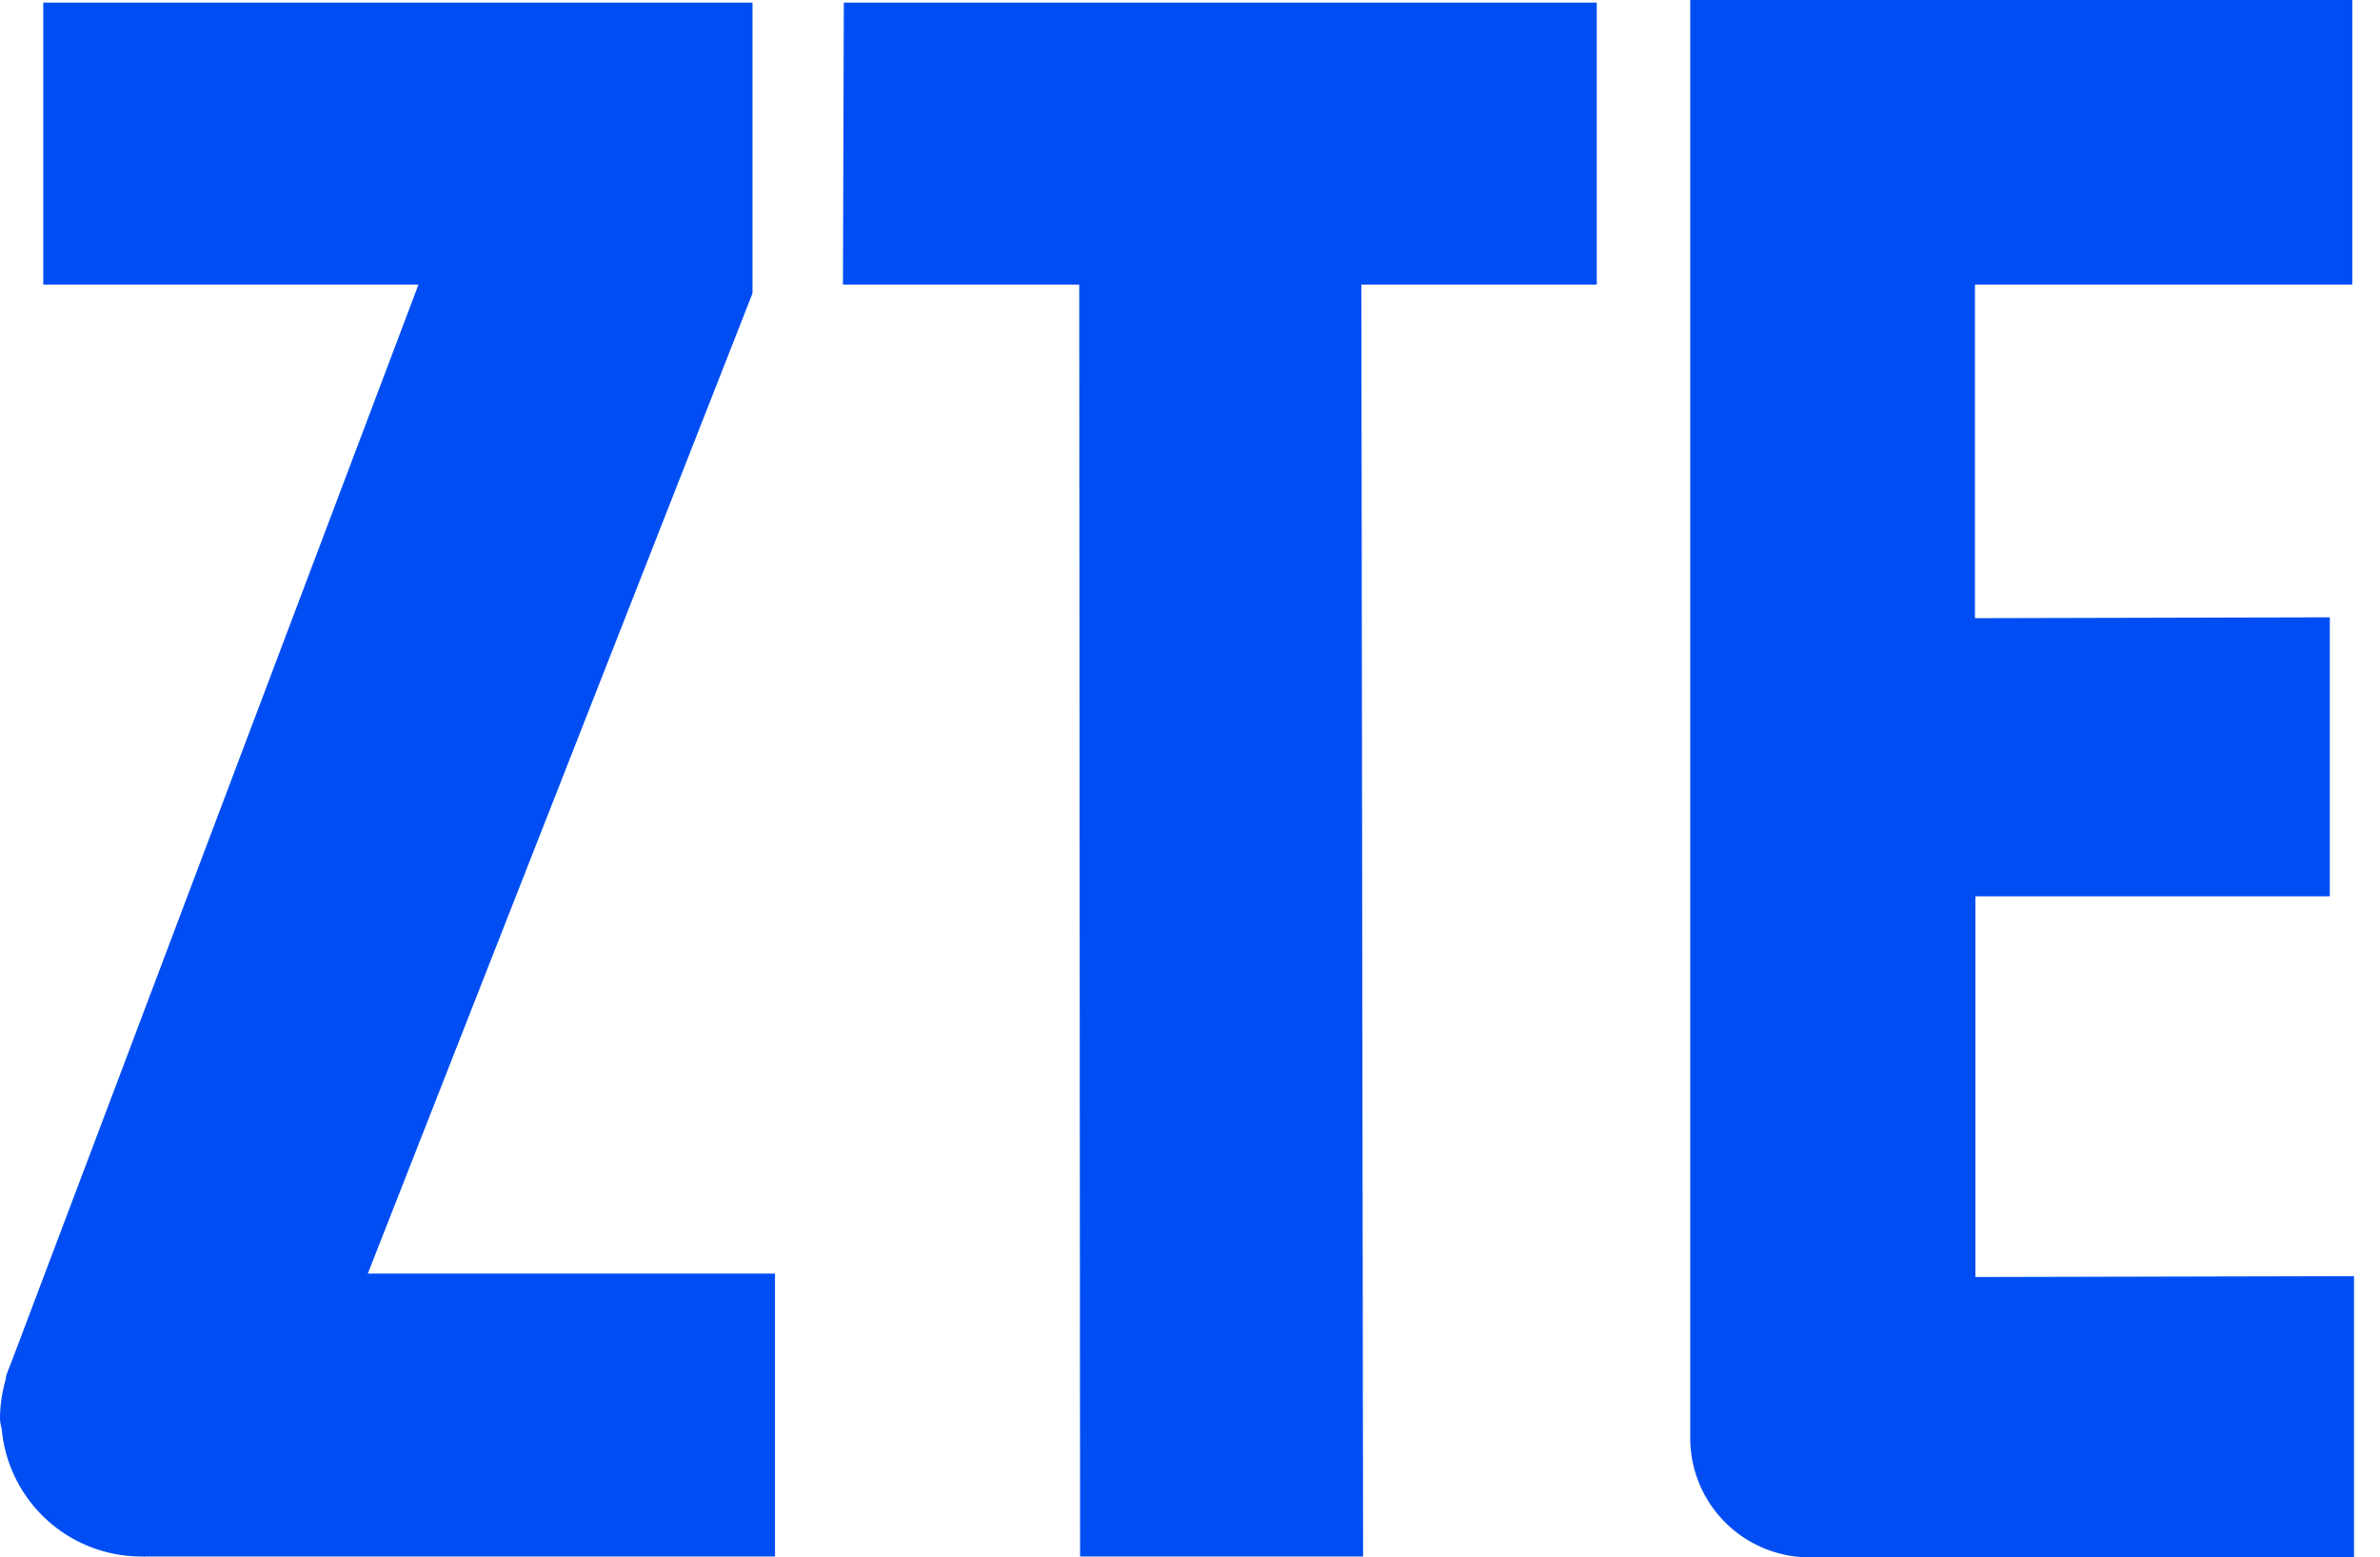
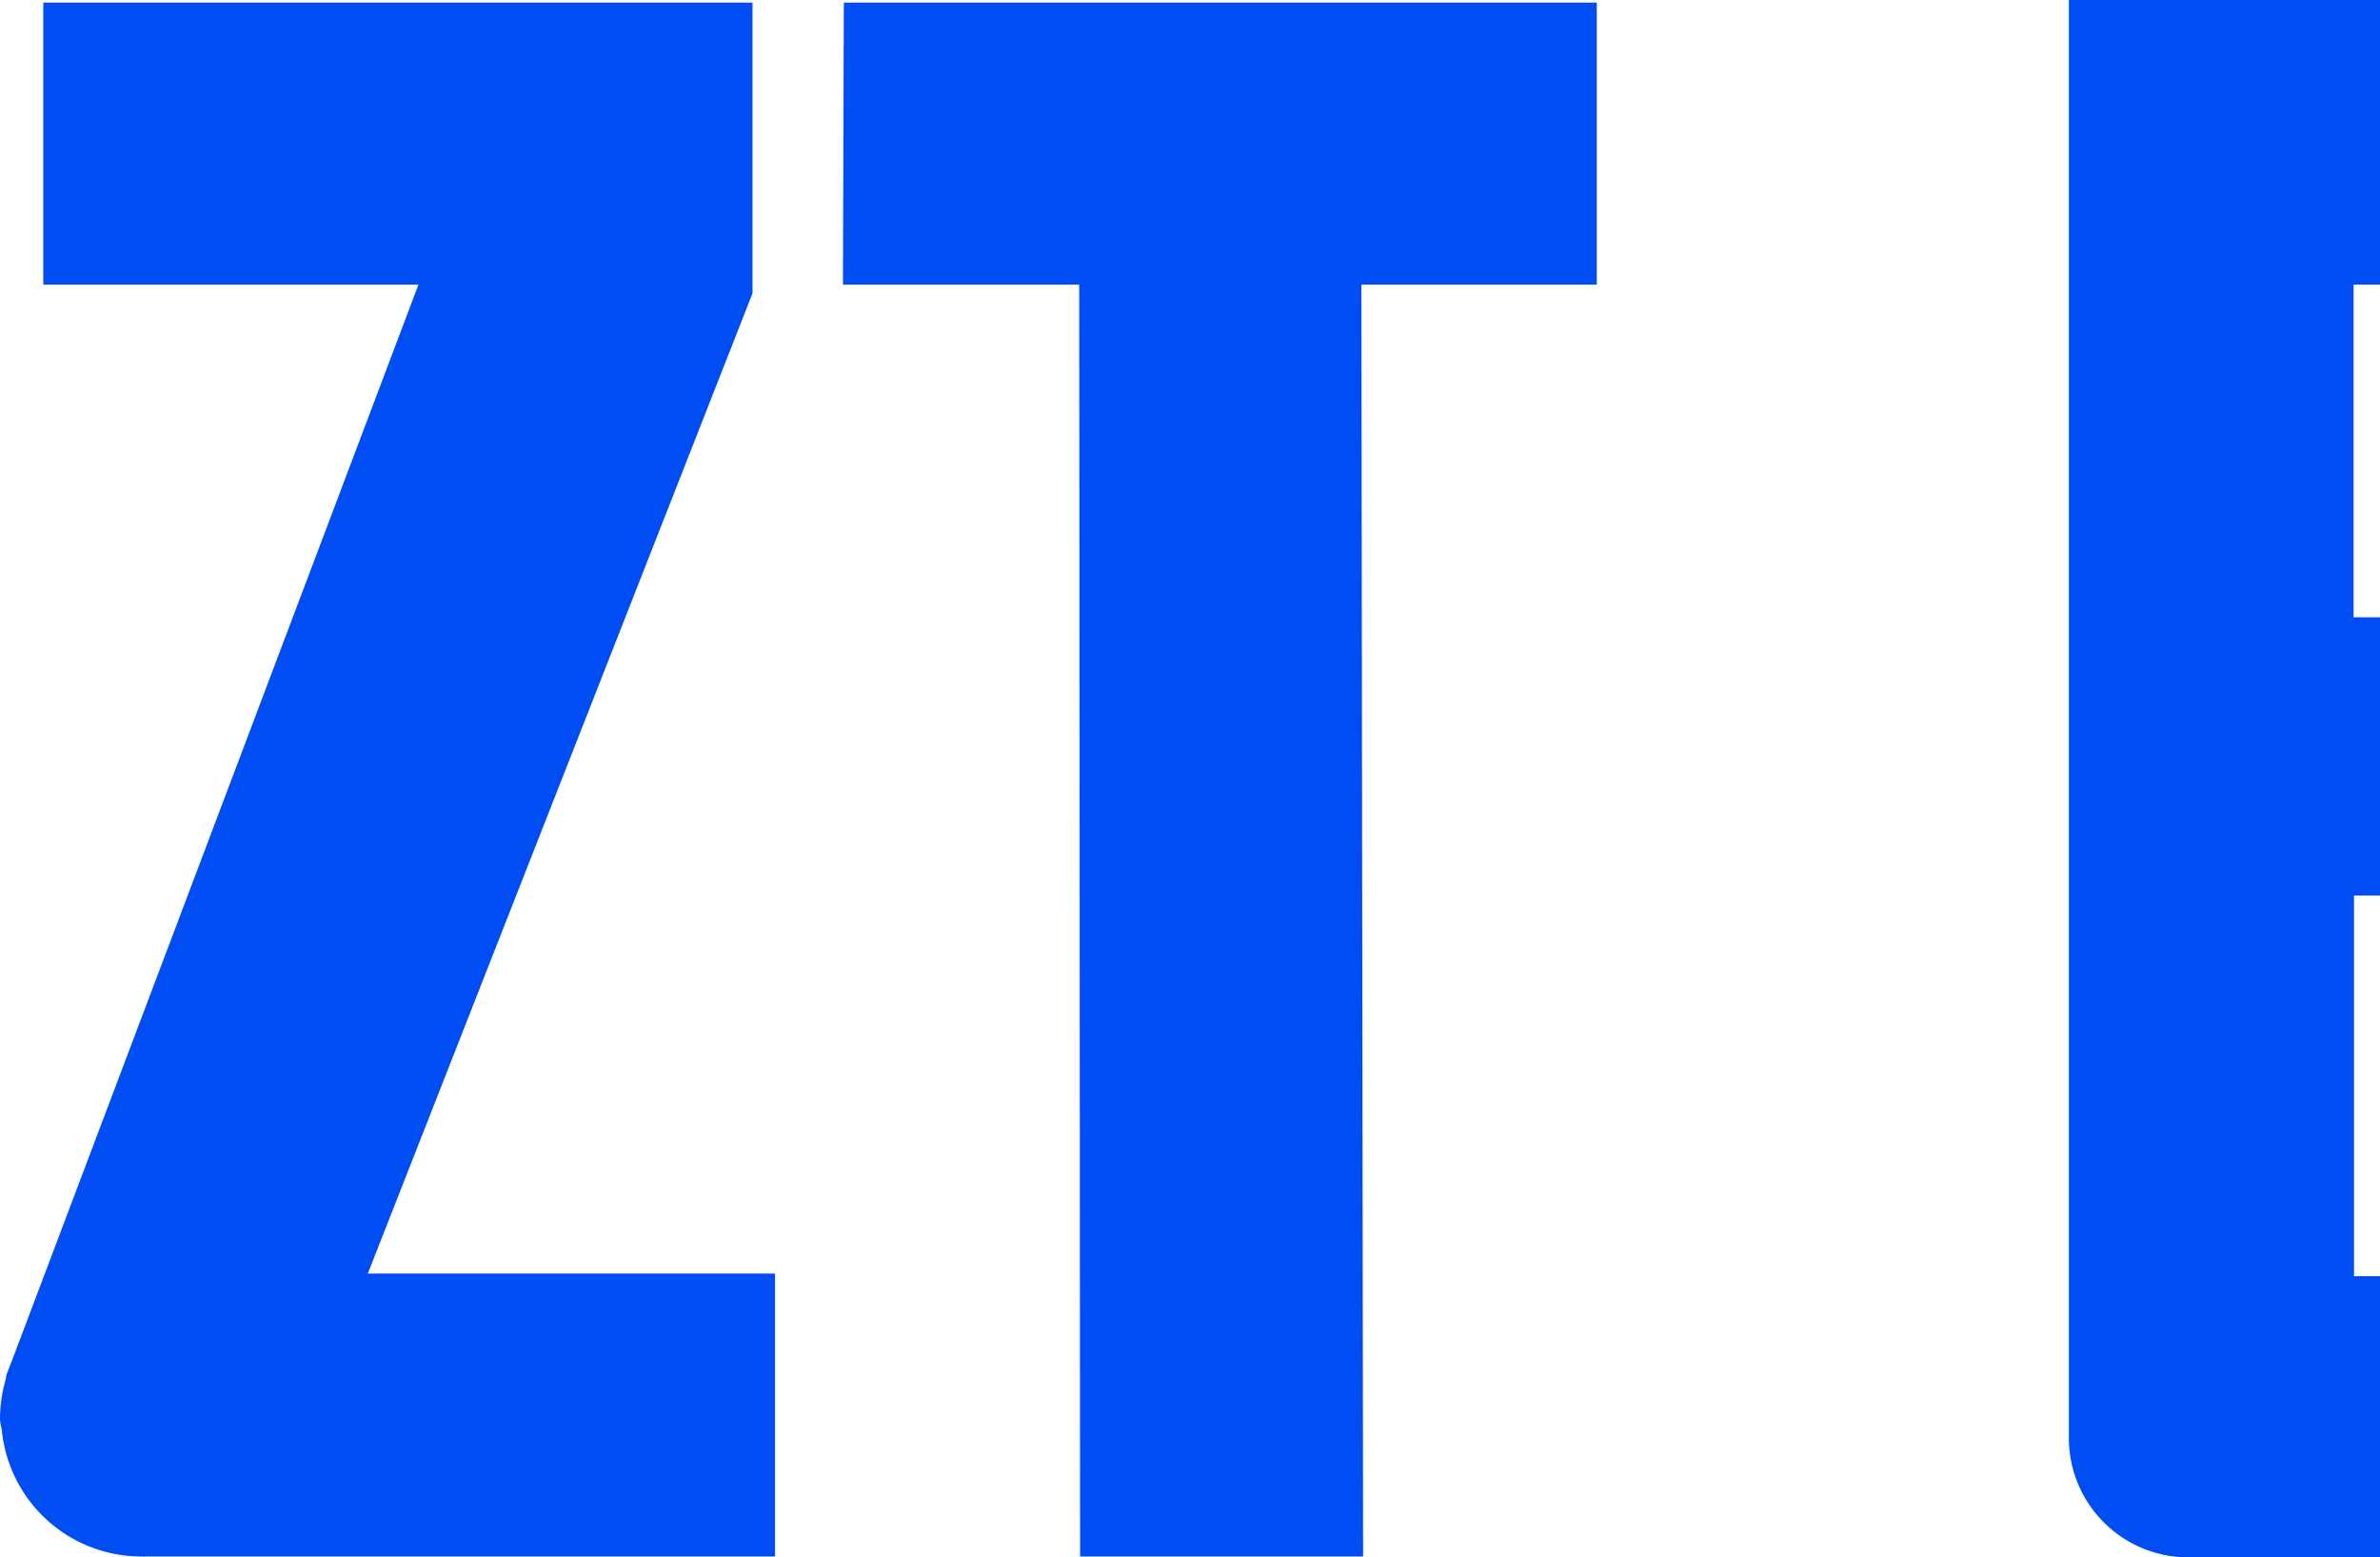
<svg xmlns="http://www.w3.org/2000/svg" width="55" height="36">
-   <path d="M8.5 29.44l8.89-22.66V.06H1v6.52h8.67L.3 31.39l-.14.36-.02.06v.02l-.02.1a3.32 3.32 0 00-.12.85c0 .08.02.18.04.26a3.24 3.24 0 003.24 2.94h.04c0 .02.02 0 .02 0h14.57v-6.54H8.49zM19.47 6.58h5.47l.02 29.4h6.54l-.04-29.4h5.44V.06H19.5l-.02 6.52zM54.4 29.5l-8.75.02v-8.8h8.19v-6.45l-8.2.02V6.58h8.72V0h-15.3v33.28a2.76 2.76 0 002.8 2.72h12.54v-6.5z" fill="#004EF3" fill-rule="nonzero" />
+   <path d="M8.5 29.44l8.89-22.66V.06H1v6.52h8.67L.3 31.39l-.14.36-.02.06v.02l-.02.1a3.32 3.32 0 00-.12.85c0 .08.02.18.04.26a3.24 3.24 0 003.24 2.94h.04c0 .02.02 0 .02 0h14.57v-6.54H8.49zM19.47 6.58h5.47l.02 29.4h6.54l-.04-29.4h5.44V.06H19.5l-.02 6.52zM54.4 29.5v-8.8h8.19v-6.45l-8.2.02V6.58h8.72V0h-15.3v33.28a2.76 2.76 0 002.8 2.72h12.54v-6.5z" fill="#004EF3" fill-rule="nonzero" />
</svg>